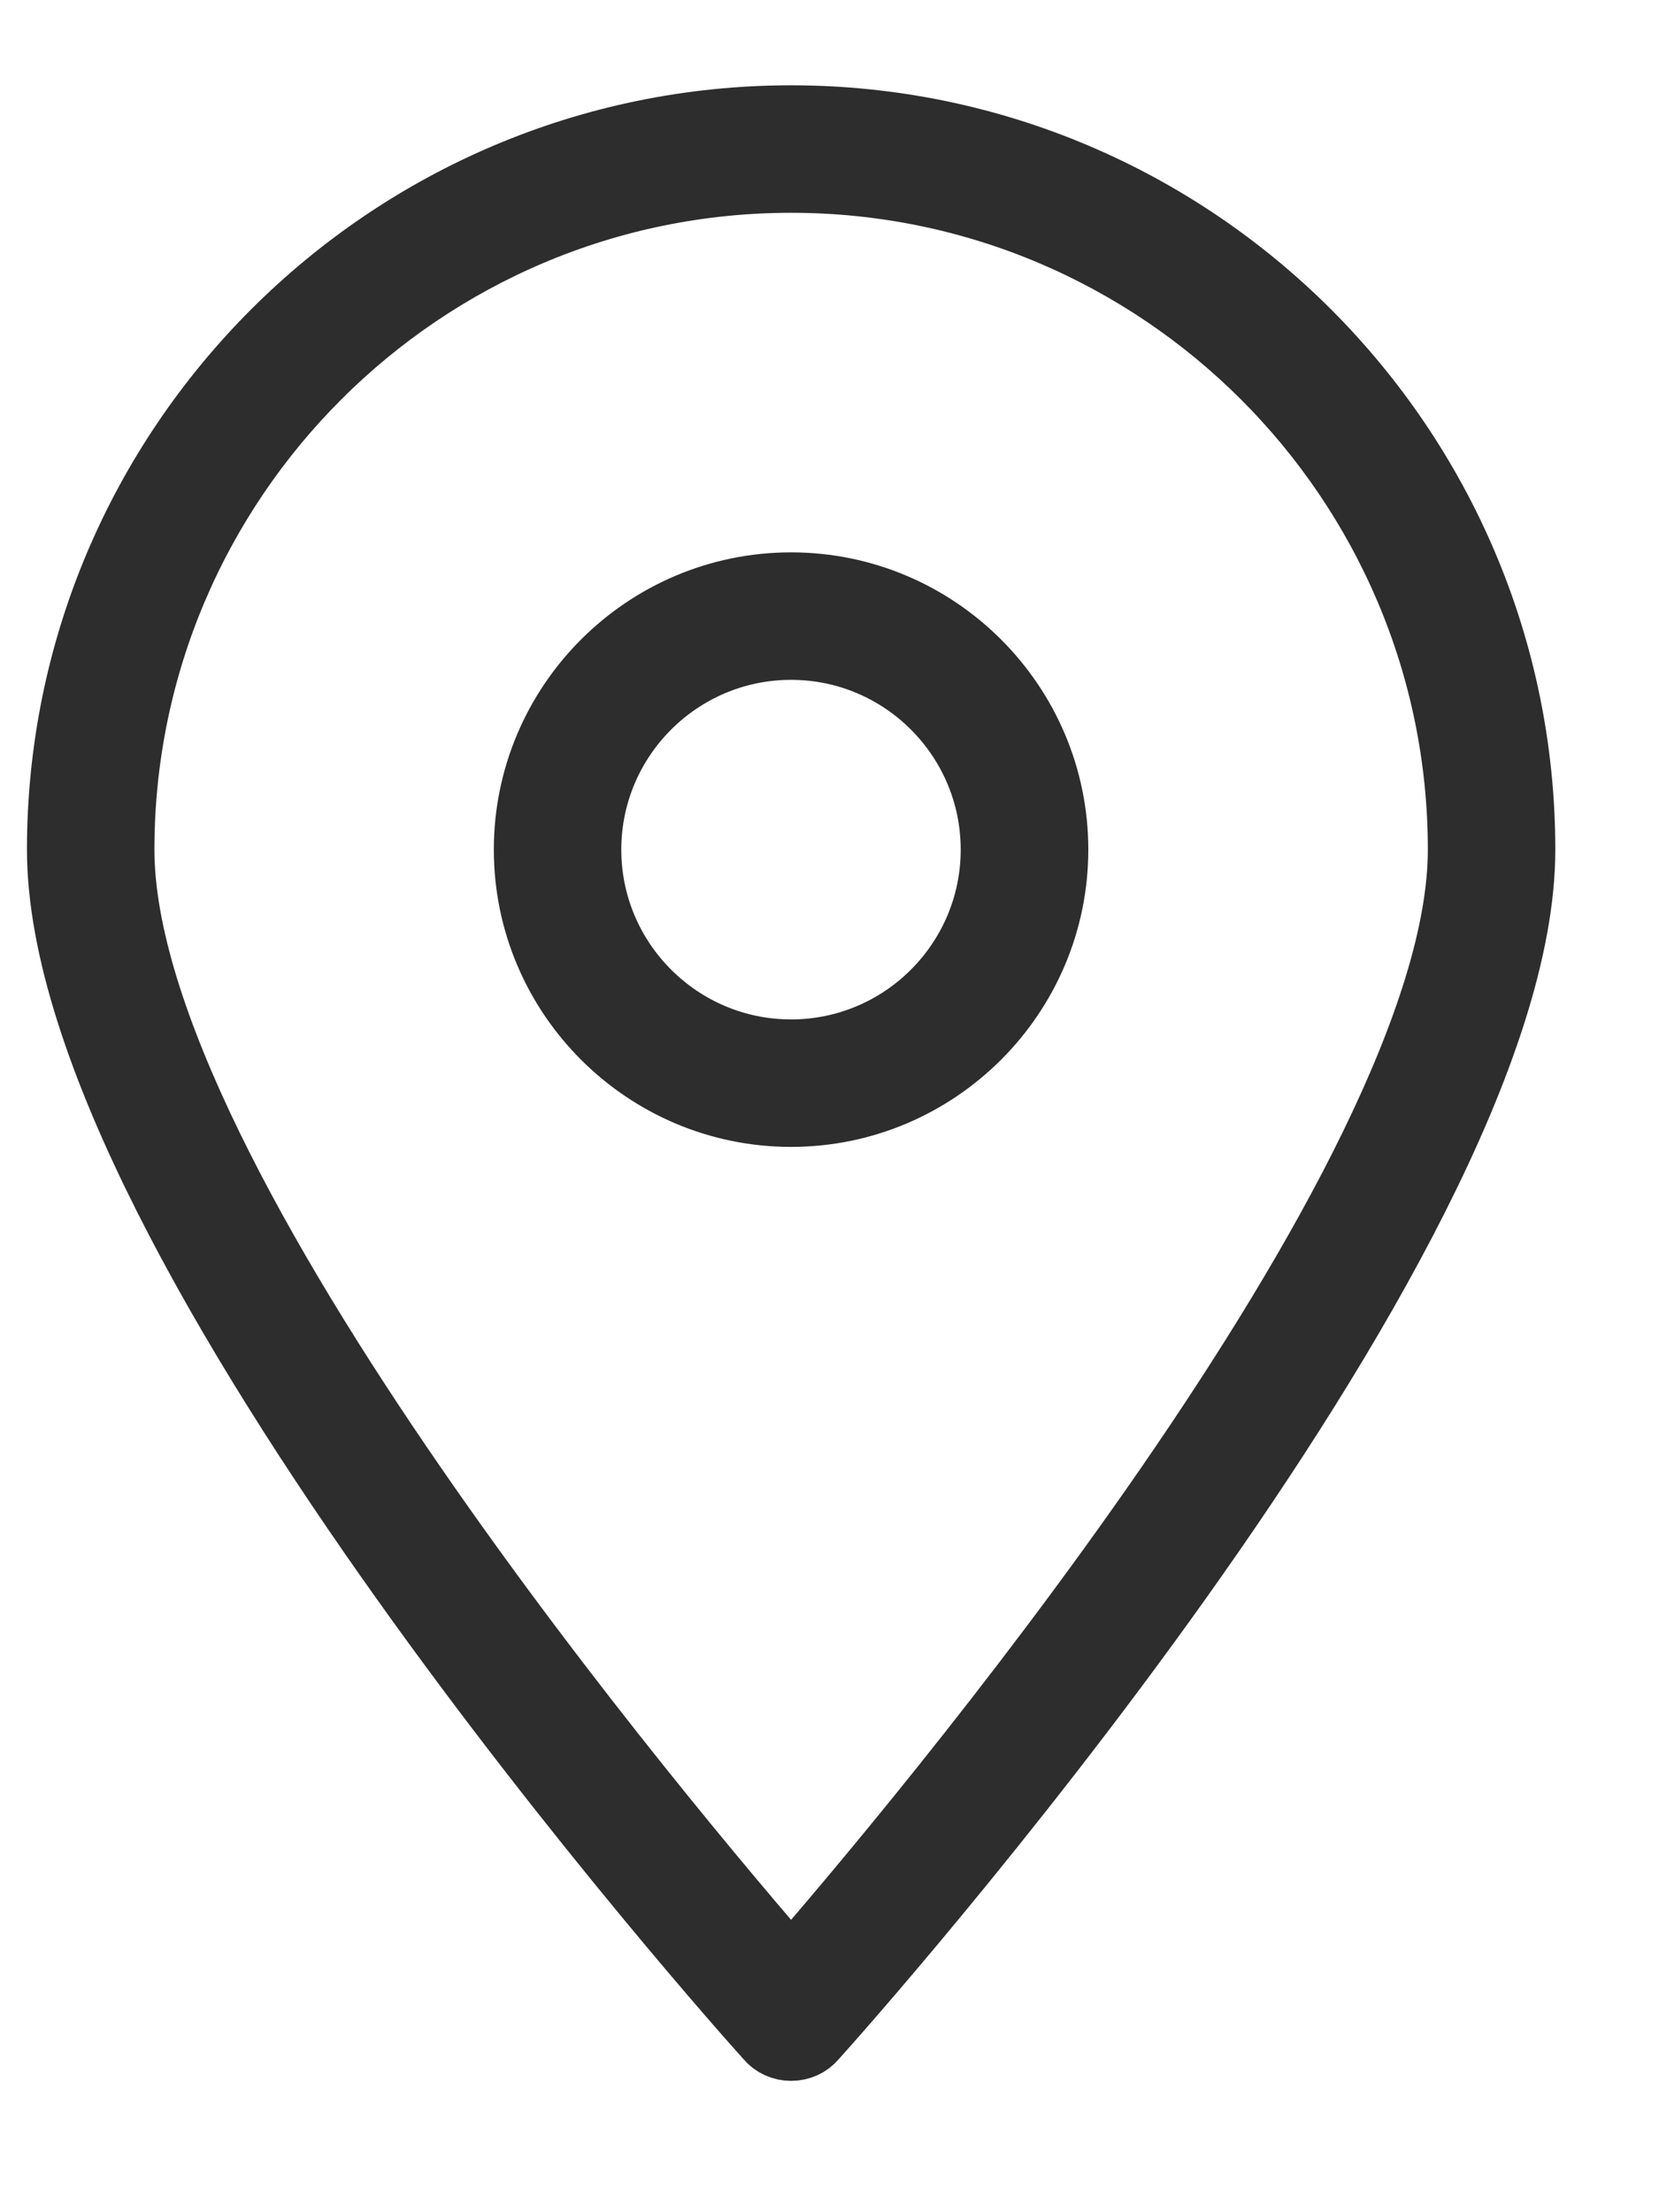
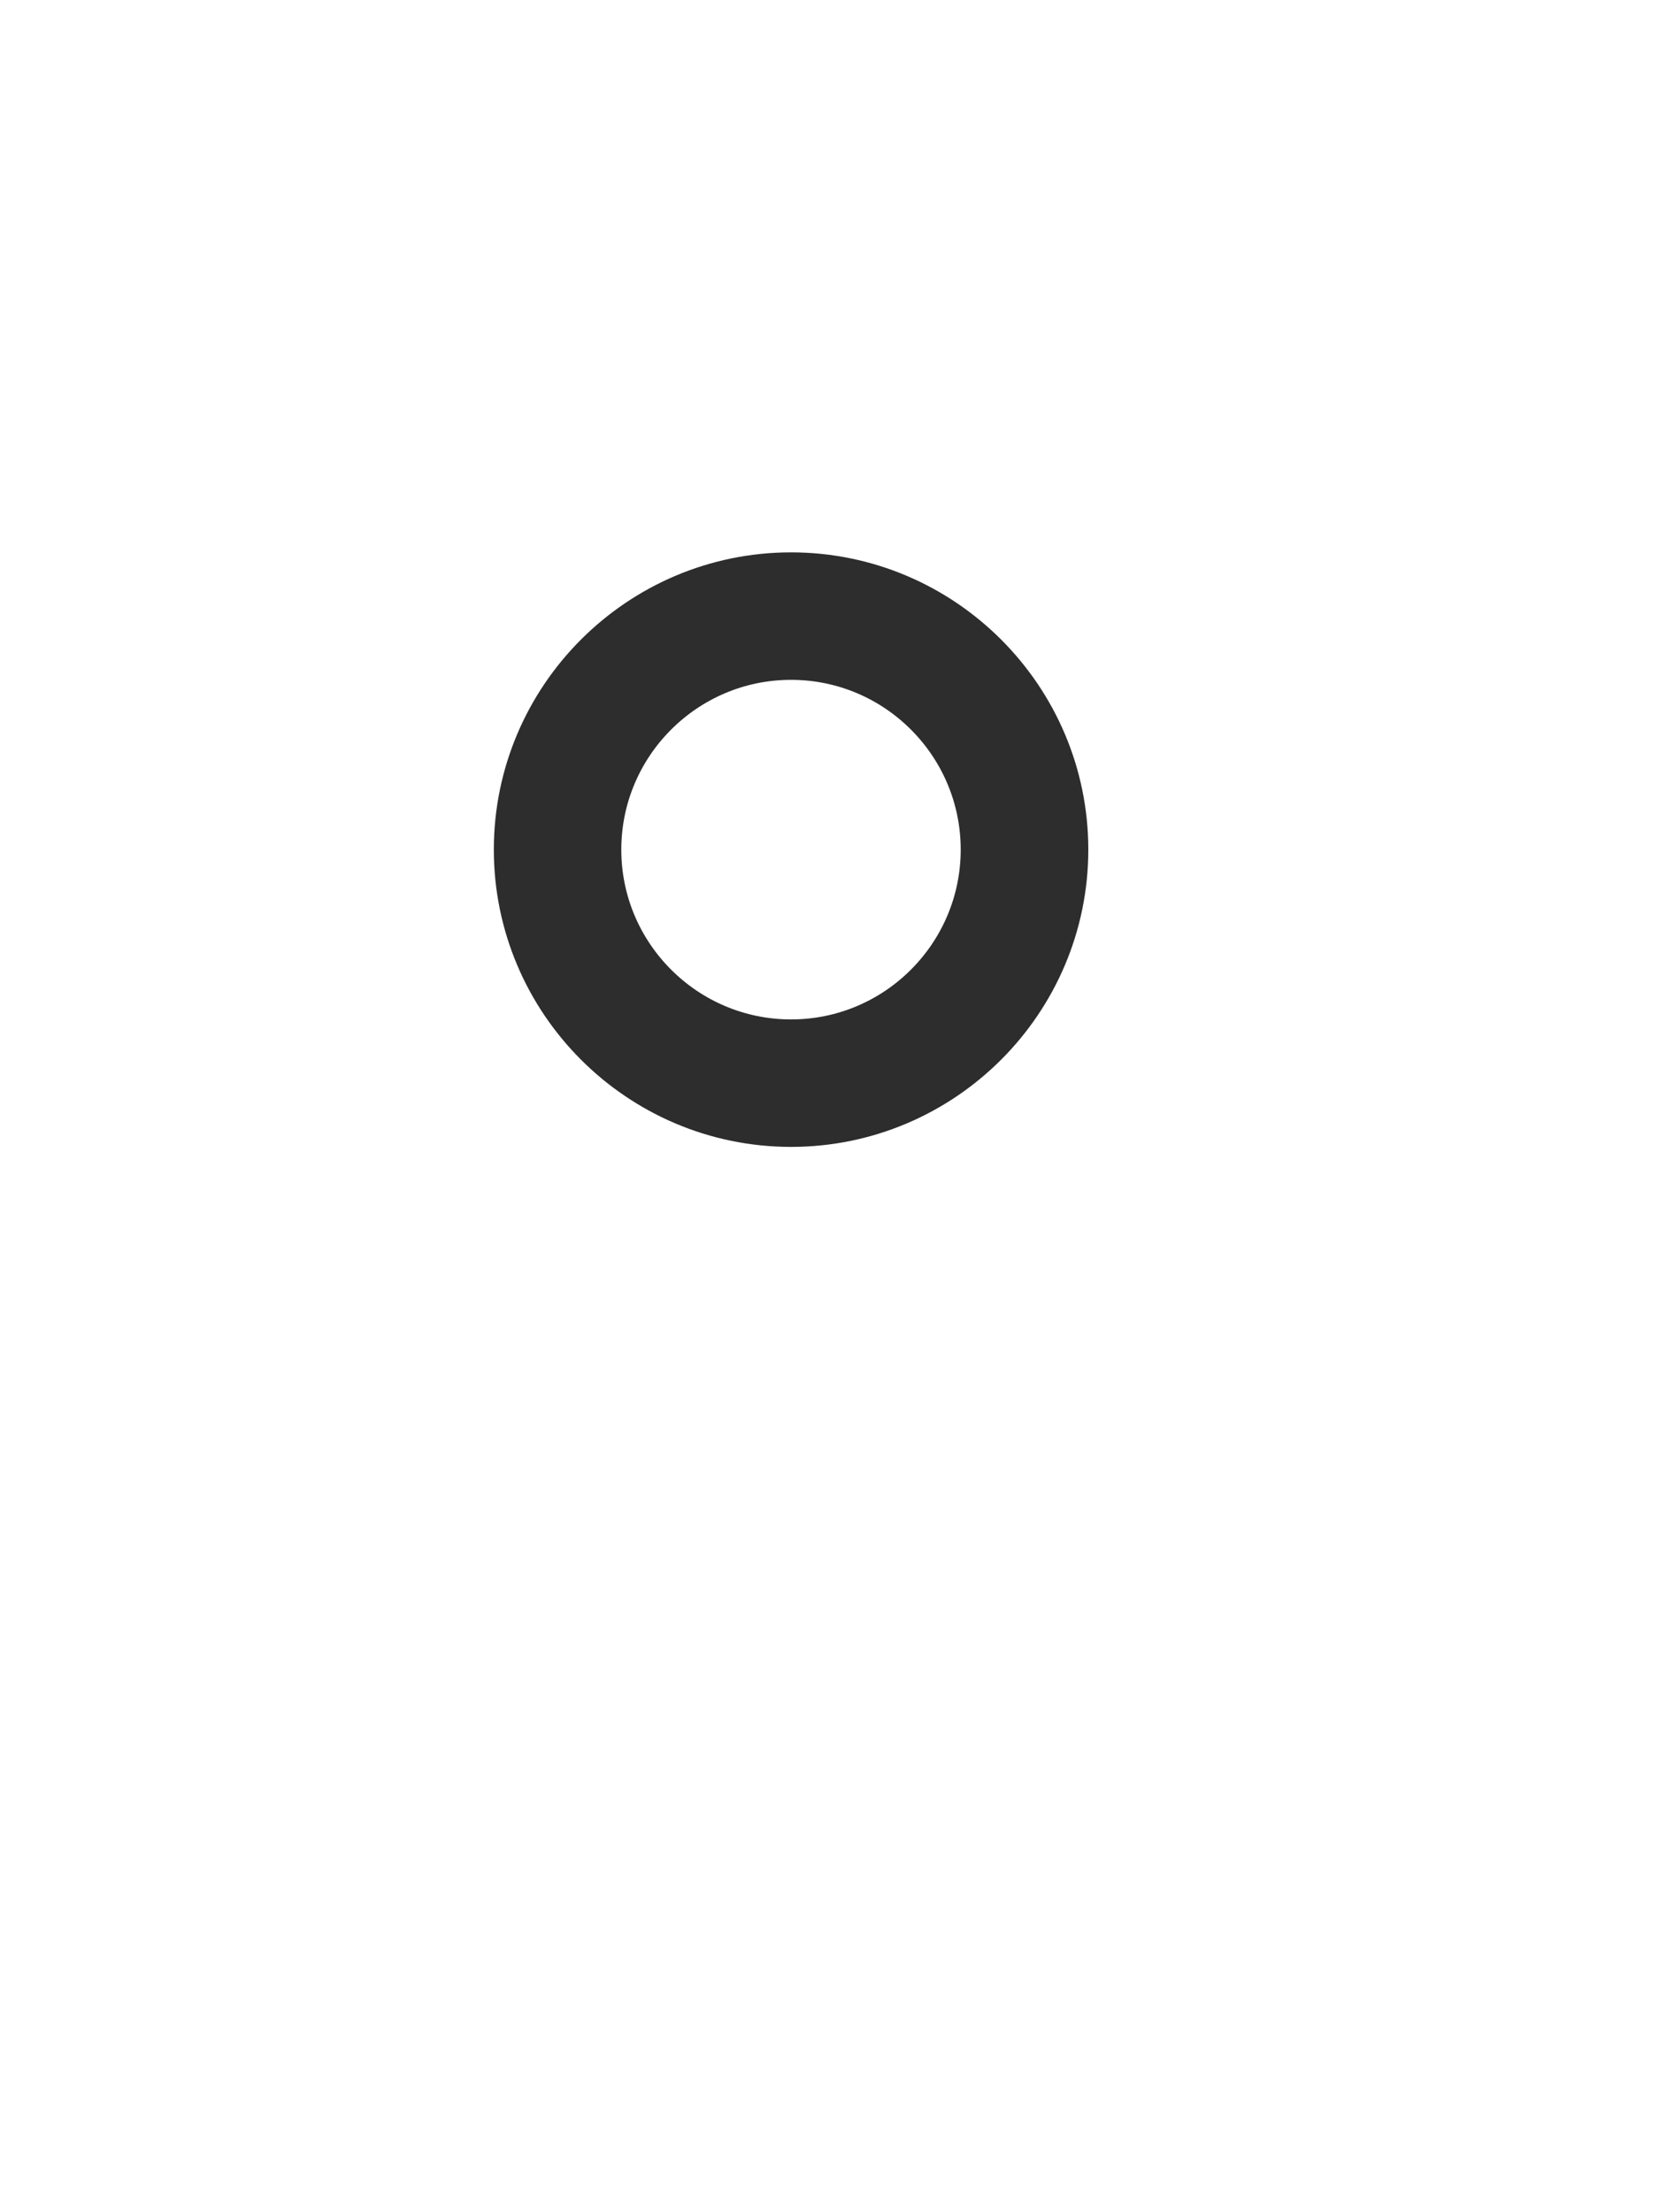
<svg xmlns="http://www.w3.org/2000/svg" width="12" height="16" viewBox="0 0 12 16" fill="none">
-   <path d="M5.722 14.8C5.782 14.8 5.841 14.775 5.879 14.728C6.09 14.496 11 8.99 11 6.145C11 3.236 8.631 0.867 5.722 0.867C2.813 0.867 0.445 3.236 0.445 6.145C0.445 8.99 5.355 14.496 5.566 14.728C5.604 14.775 5.663 14.8 5.722 14.8ZM5.722 1.289C8.399 1.289 10.578 3.468 10.578 6.145C10.578 8.556 6.571 13.293 5.722 14.268C4.874 13.293 0.867 8.56 0.867 6.145C0.867 3.468 3.046 1.289 5.722 1.289Z" fill="#2D2D2D" stroke="#2D2D2D" stroke-width="0.5" />
  <path d="M7.622 6.145C7.622 5.098 6.769 4.245 5.722 4.245C4.675 4.245 3.822 5.098 3.822 6.145C3.822 7.192 4.675 8.045 5.722 8.045C6.769 8.045 7.622 7.192 7.622 6.145ZM4.244 6.145C4.244 5.33 4.907 4.667 5.722 4.667C6.537 4.667 7.199 5.33 7.199 6.145C7.199 6.96 6.537 7.623 5.722 7.623C4.907 7.623 4.244 6.96 4.244 6.145Z" fill="#2D2D2D" stroke="#2D2D2D" stroke-width="0.5" />
</svg>